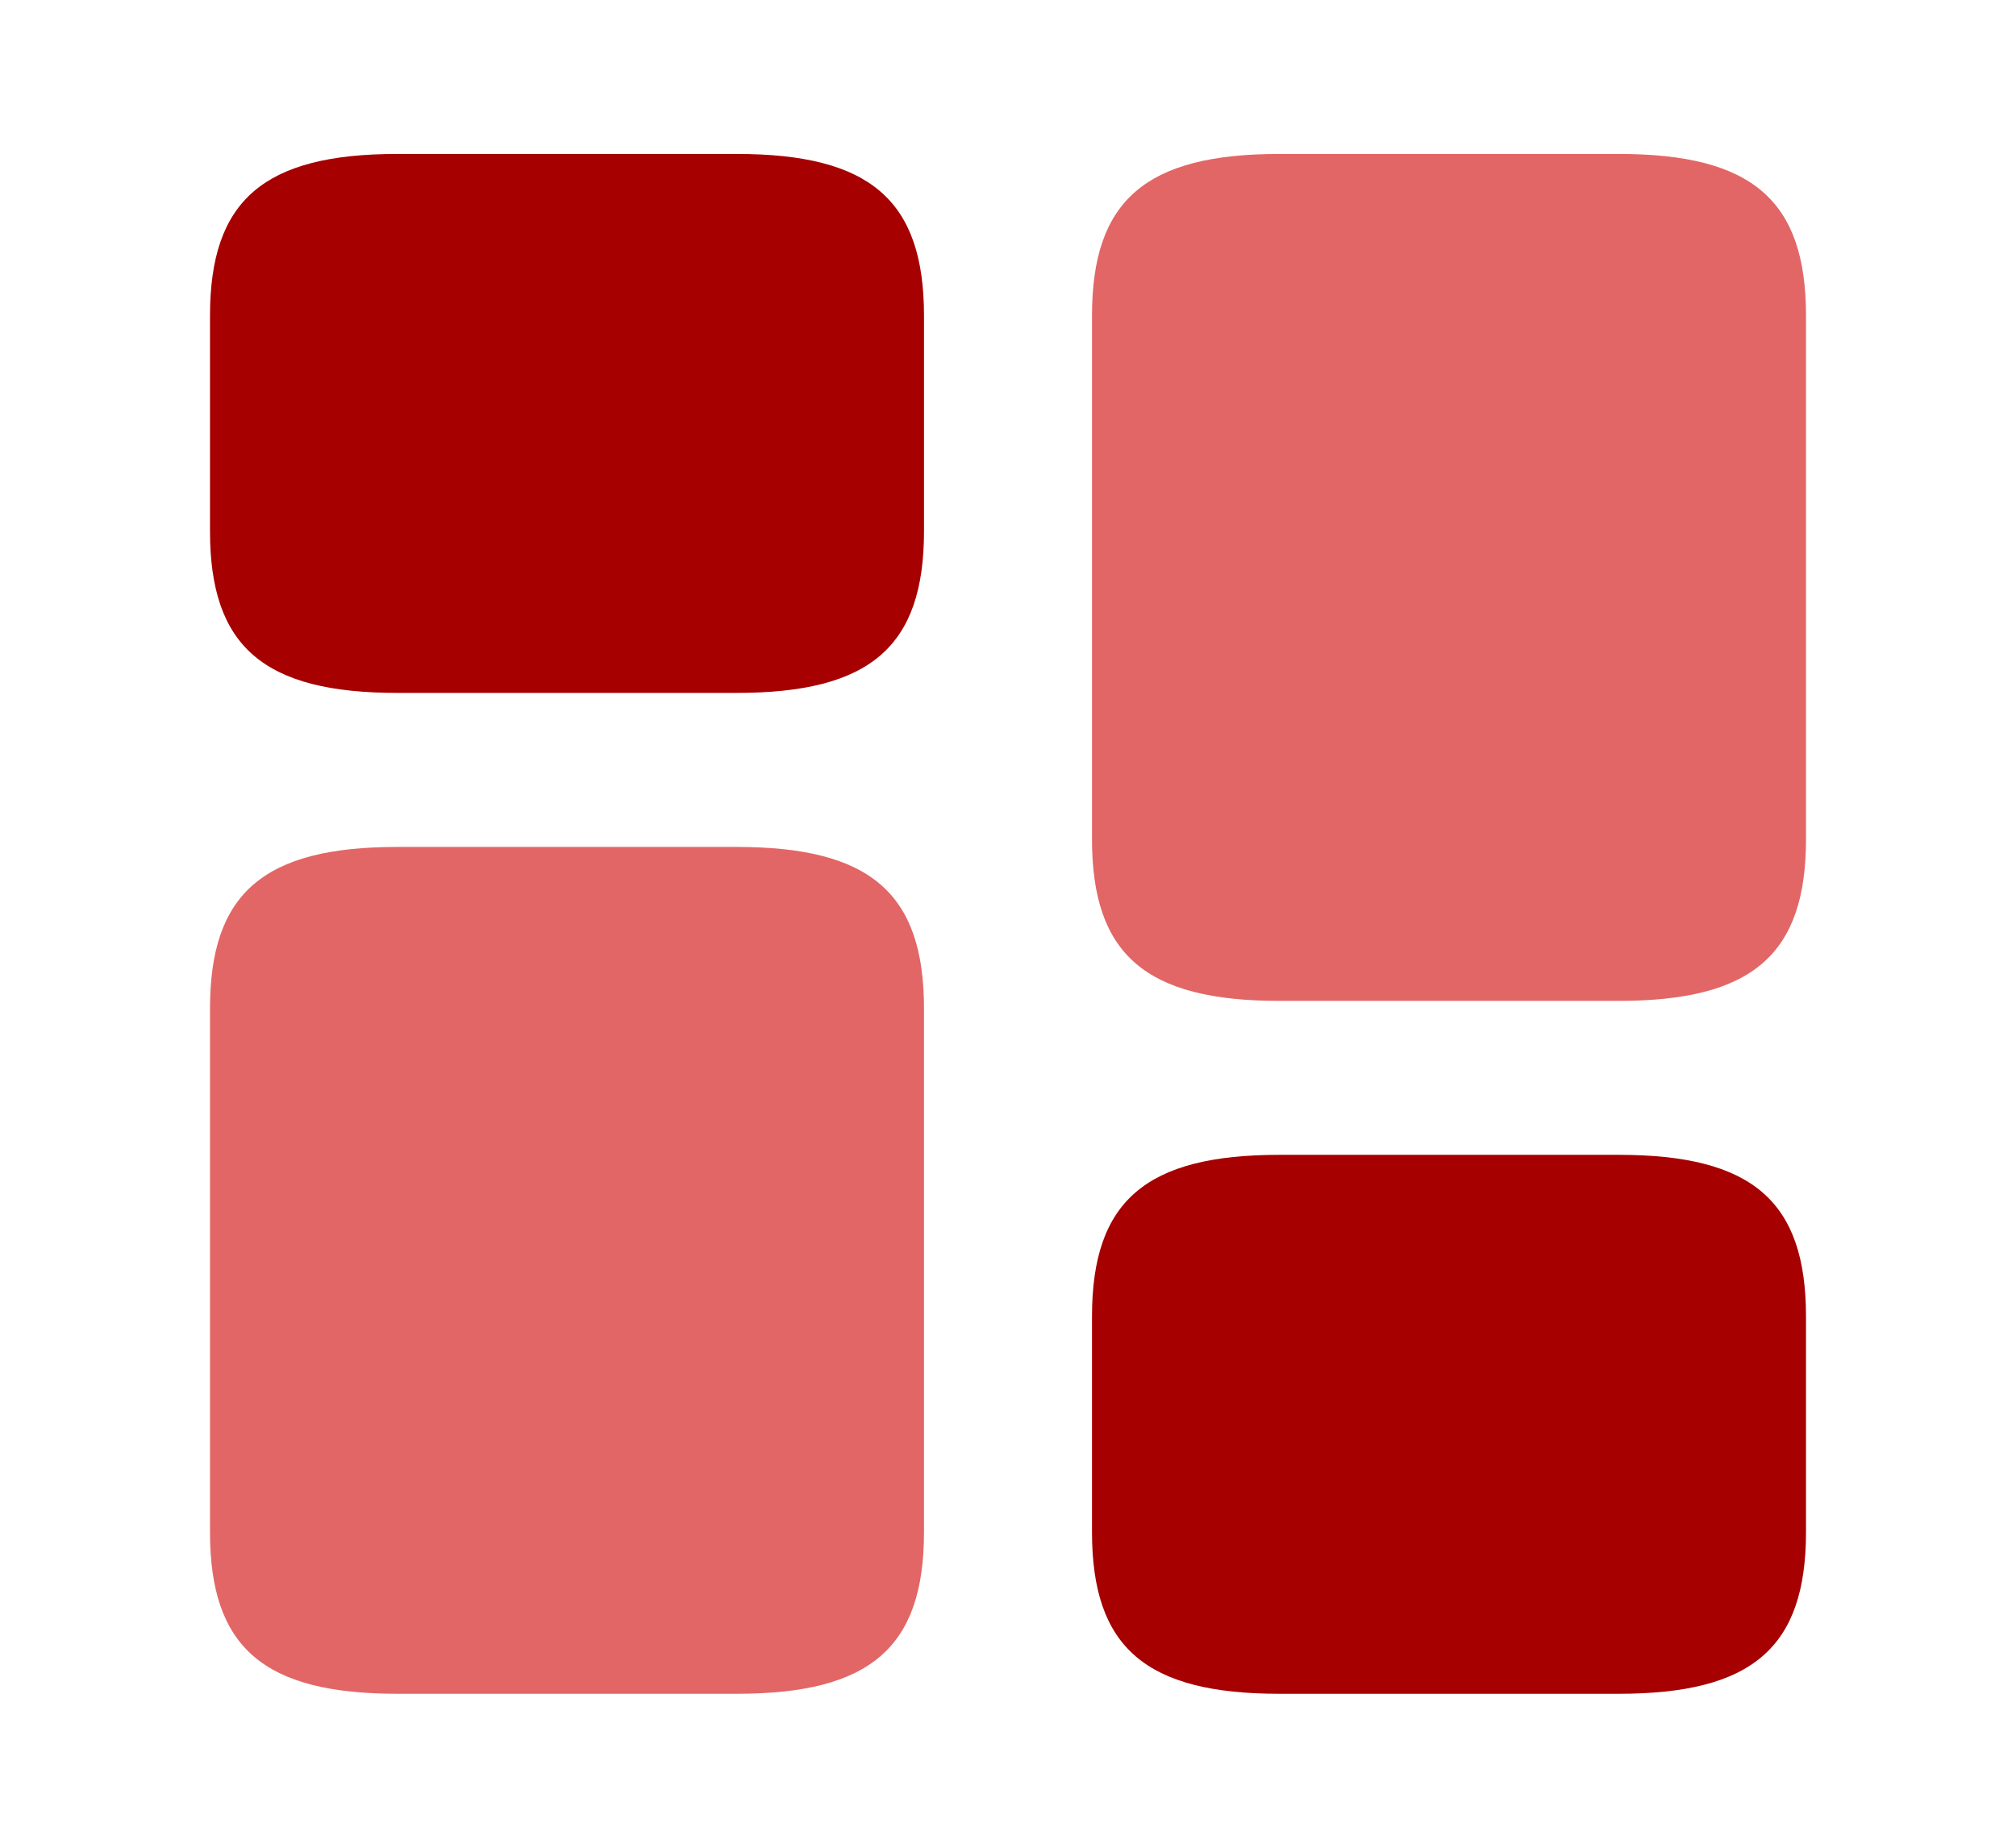
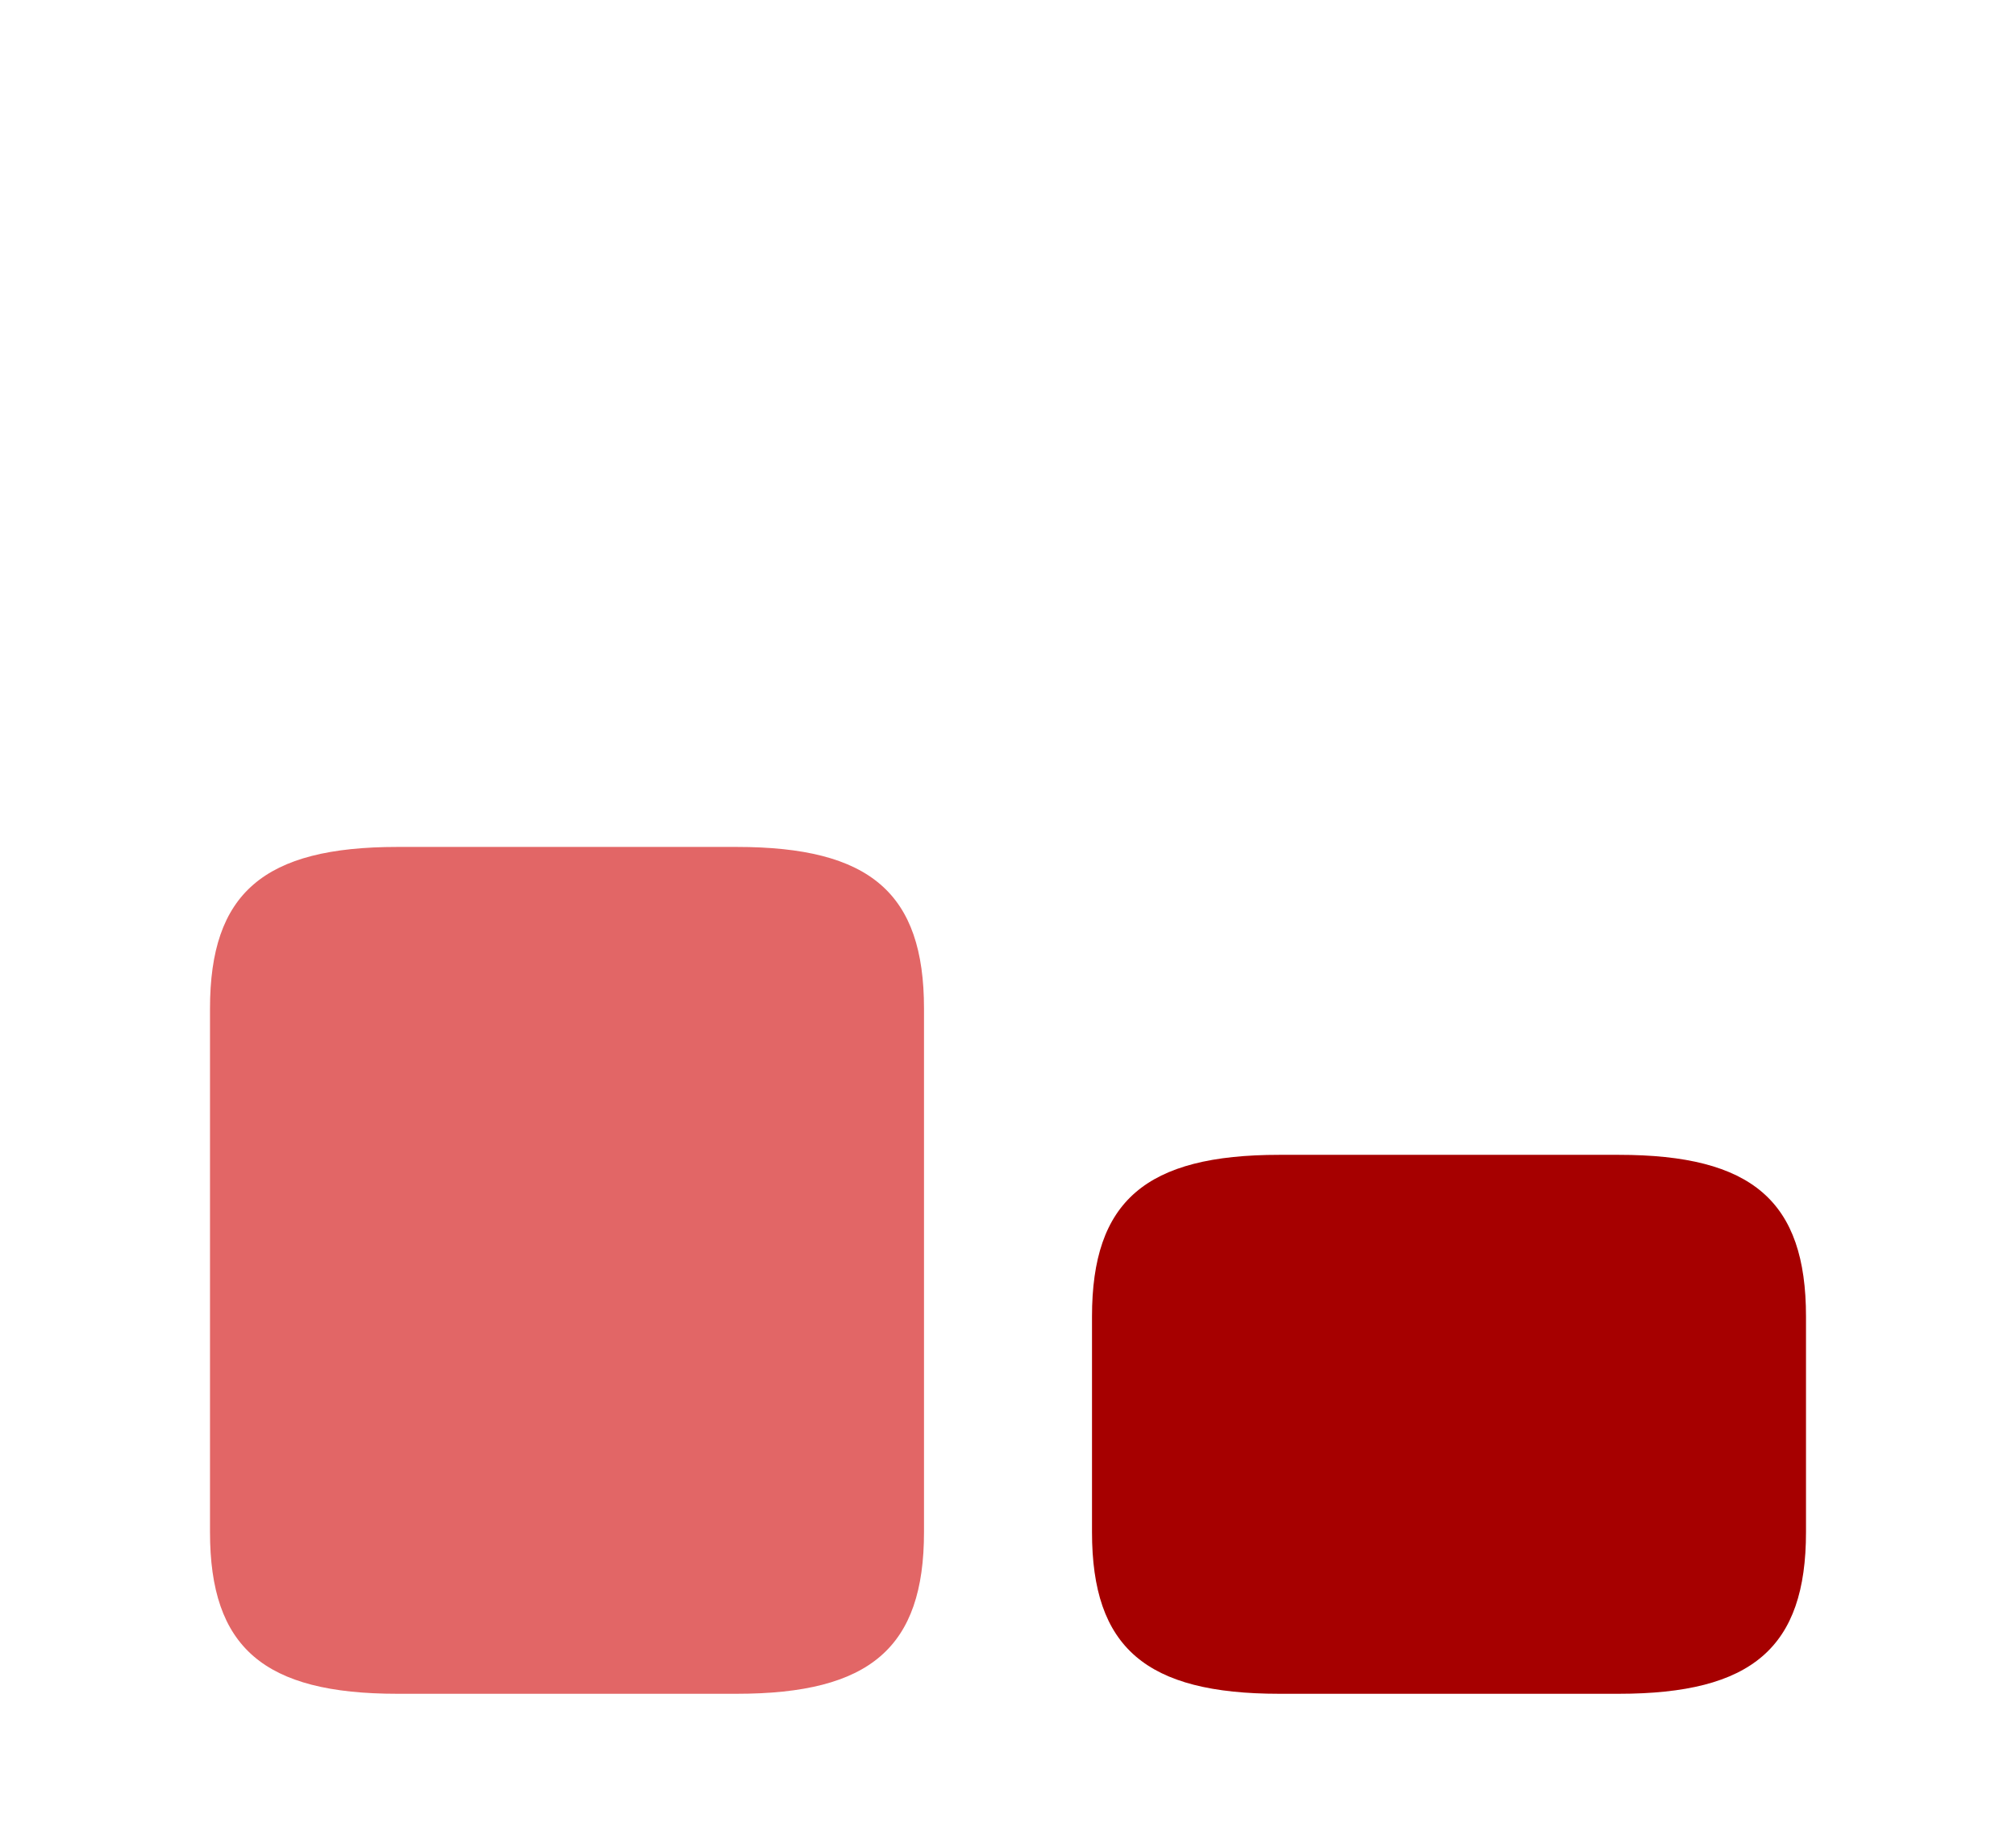
<svg xmlns="http://www.w3.org/2000/svg" width="24" height="22" viewBox="0 0 24 22" fill="none">
-   <path d="M21.5 9.992V3.759C21.5 2.384 20.86 1.833 19.27 1.833H15.23C13.64 1.833 13 2.384 13 3.759V9.992C13 11.367 13.64 11.917 15.23 11.917H19.27C20.86 11.917 21.5 11.367 21.5 9.992Z" fill="#E26666" />
  <path d="M11 12.008V18.242C11 19.617 10.36 20.167 8.77 20.167H4.73C3.14 20.167 2.5 19.617 2.5 18.242V12.008C2.5 10.633 3.14 10.084 4.73 10.084H8.77C10.36 10.084 11 10.633 11 12.008Z" fill="#E26666" />
  <path d="M21.5 18.242V15.675C21.5 14.3 20.86 13.75 19.27 13.75H15.23C13.64 13.75 13 14.3 13 15.675V18.242C13 19.617 13.64 20.167 15.23 20.167H19.27C20.86 20.167 21.5 19.617 21.5 18.242Z" fill="#A60000" />
-   <path d="M11 6.325V3.759C11 2.384 10.36 1.833 8.77 1.833H4.73C3.14 1.833 2.5 2.384 2.5 3.759V6.325C2.5 7.7 3.14 8.25 4.73 8.25H8.77C10.36 8.25 11 7.7 11 6.325Z" fill="#A60000" />
</svg>